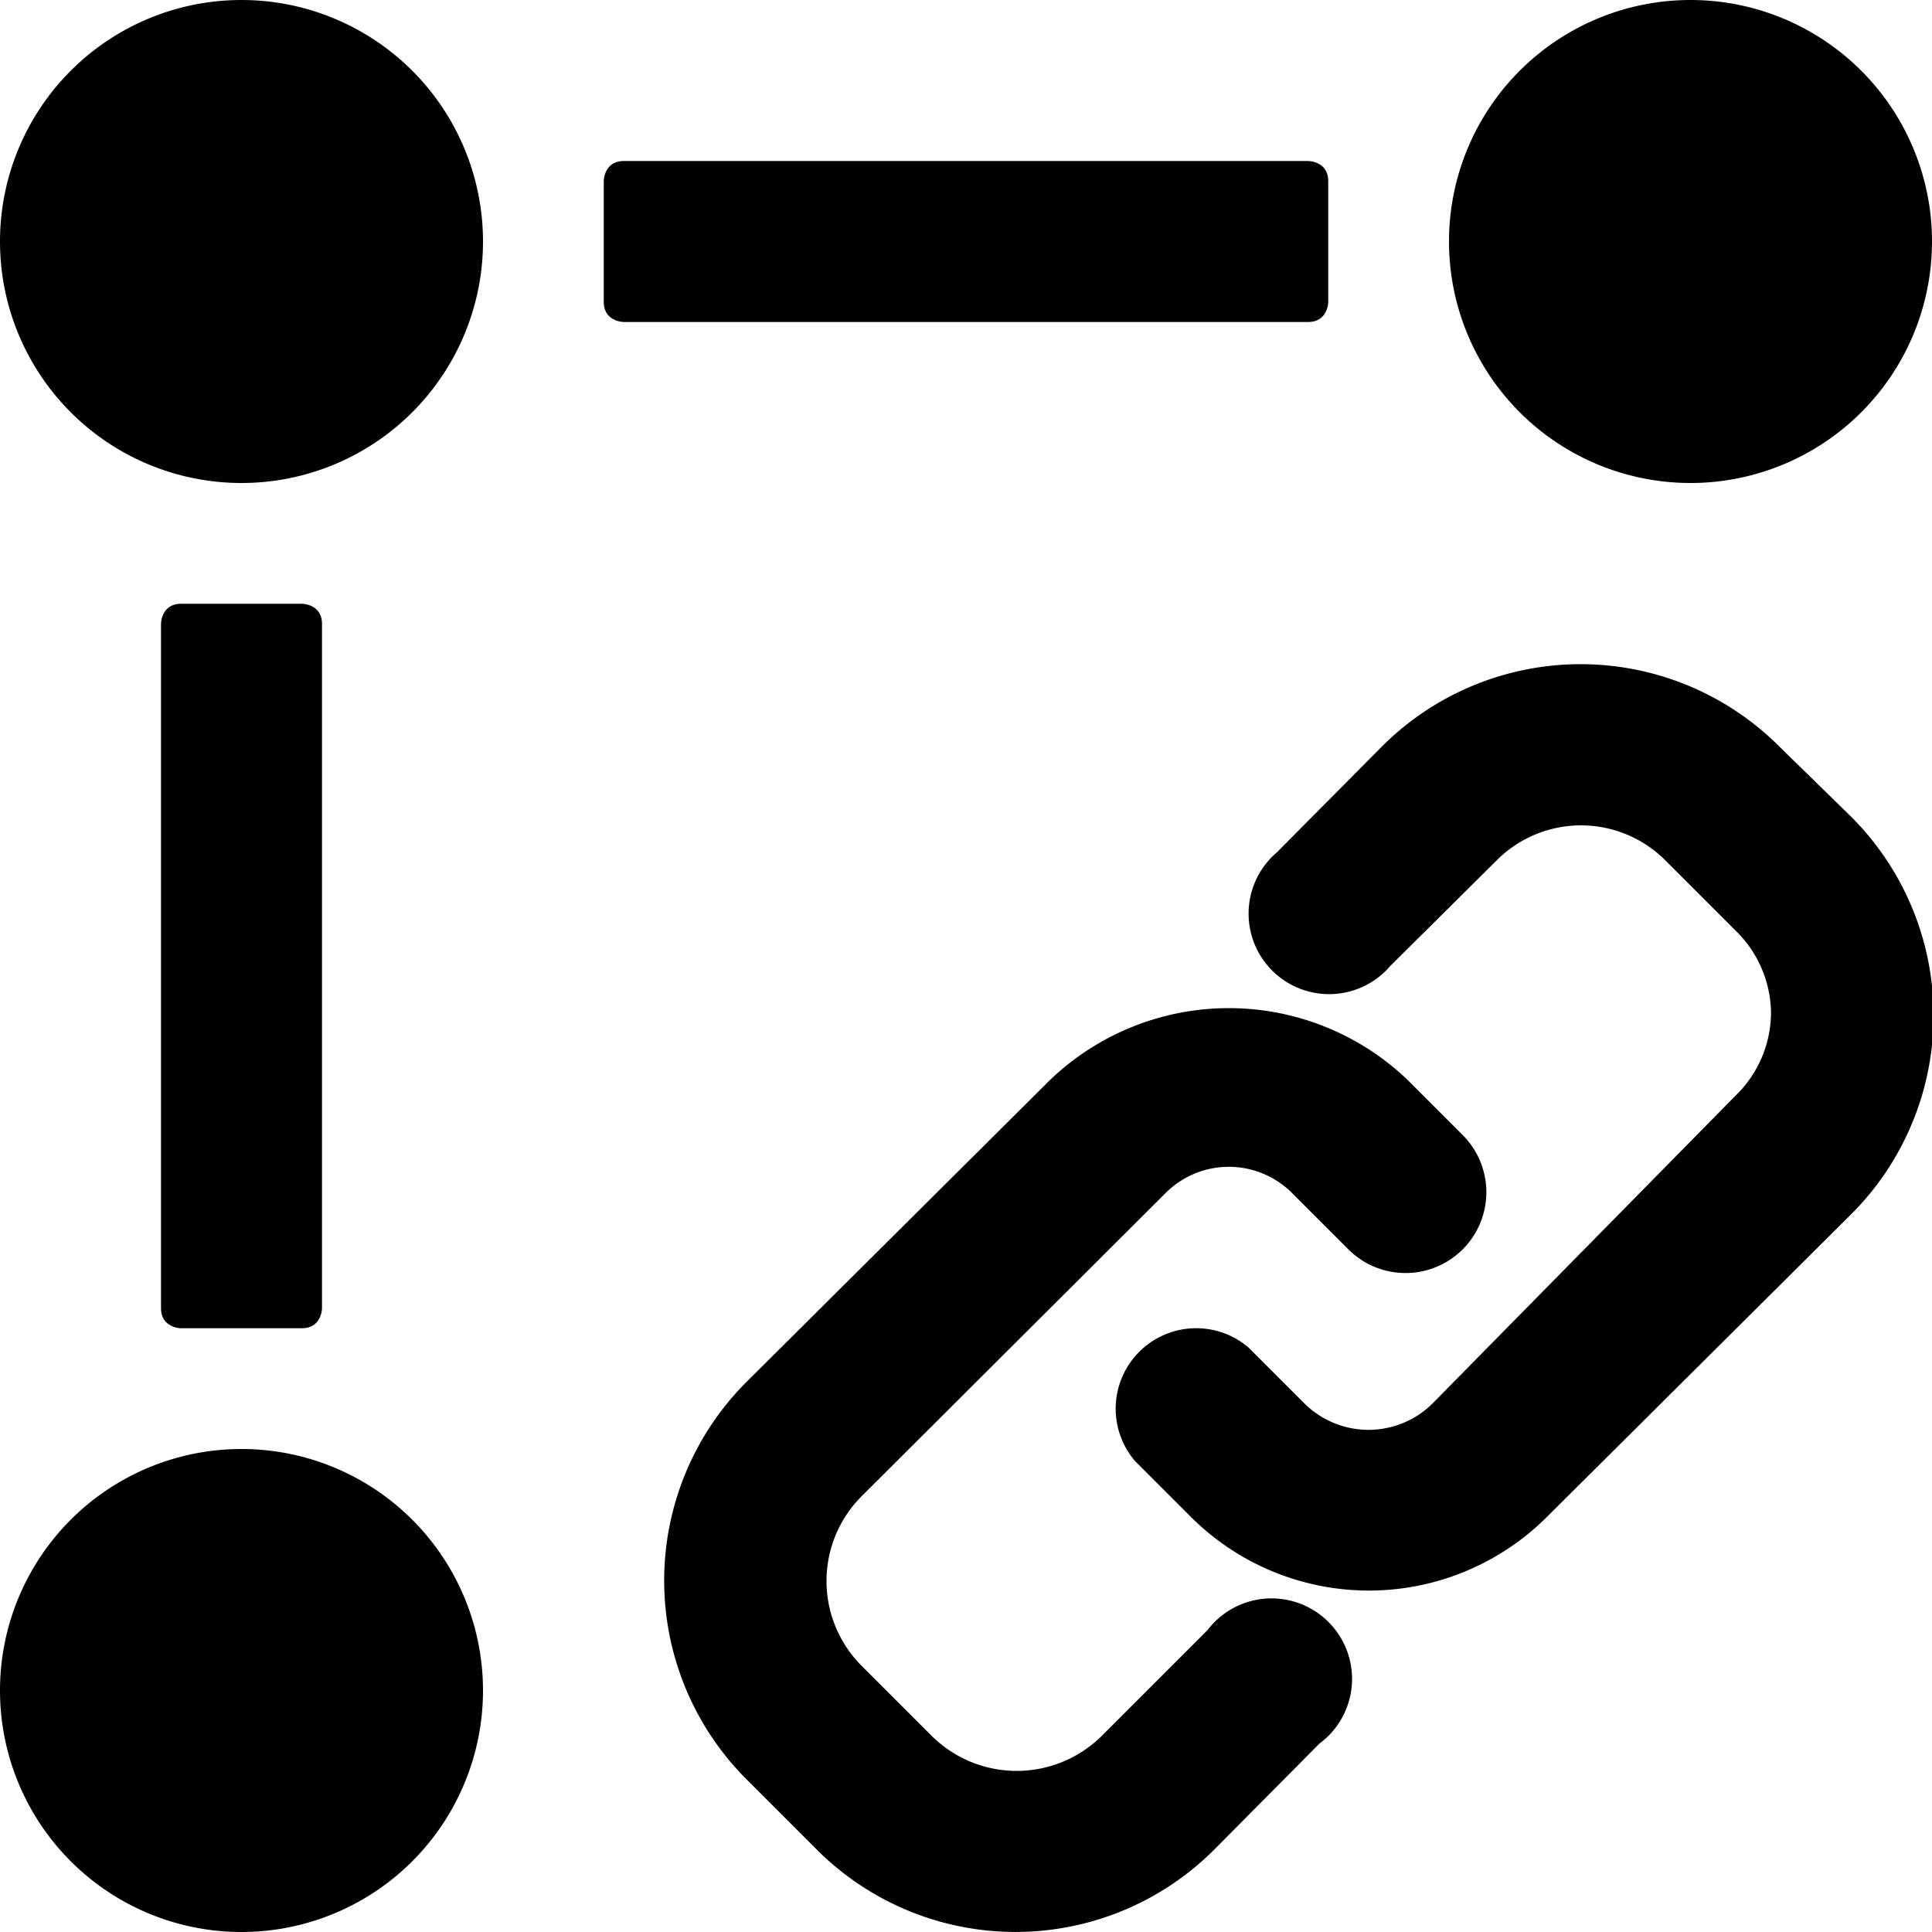
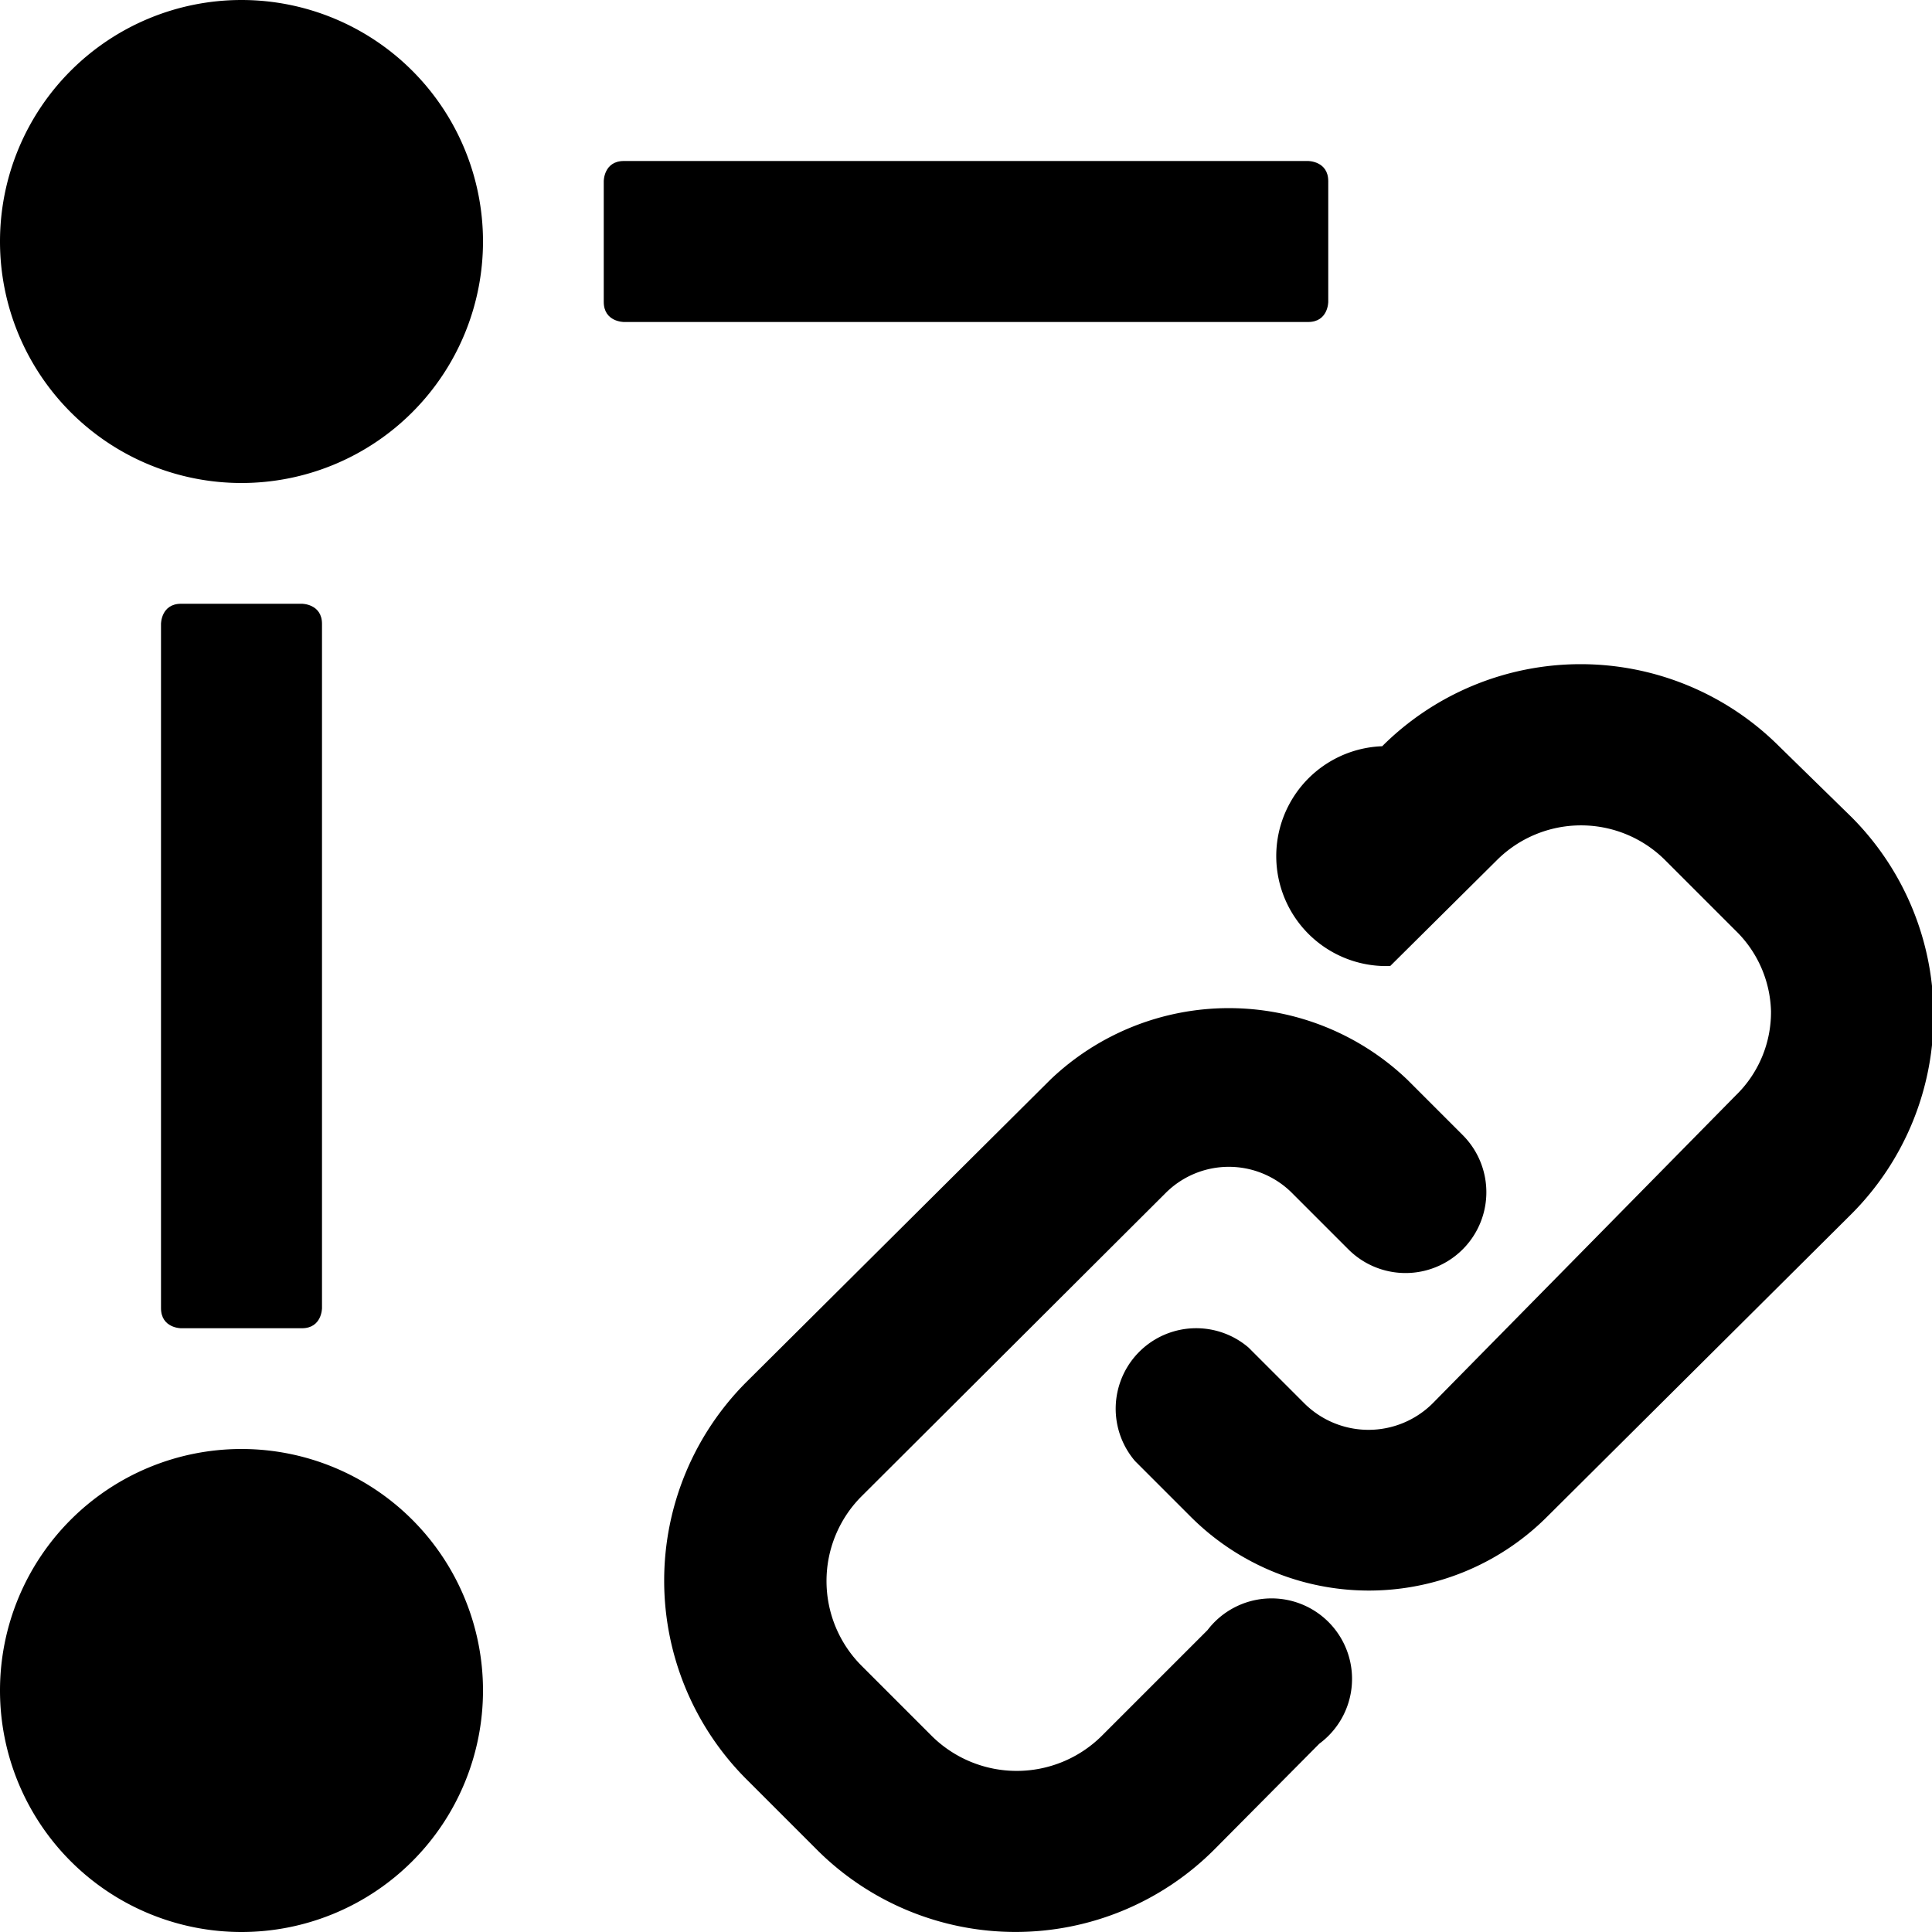
<svg xmlns="http://www.w3.org/2000/svg" viewBox="0 0 24 24">
  <g>
    <path d="M7.75 2h8.5s0.25 0 0.25 0.25v1.5s0 0.25 -0.25 0.25h-8.5s-0.25 0 -0.25 -0.25v-1.5s0 -0.25 0.25 -0.25" fill="#000000" stroke-width="1" />
    <path d="M2.25 7.5h1.5s0.25 0 0.25 0.25v8.5s0 0.25 -0.25 0.25h-1.5s-0.25 0 -0.25 -0.25v-8.5s0 -0.25 0.25 -0.25" fill="#000000" stroke-width="1" />
-     <path d="M18 3a3 3 0 1 0 6 0 3 3 0 1 0 -6 0" fill="#000000" stroke-width="1" />
    <path d="M0 3a3 3 0 1 0 6 0 3 3 0 1 0 -6 0" fill="#000000" stroke-width="1" />
    <path d="M0 21a3 3 0 1 0 6 0 3 3 0 1 0 -6 0" fill="#000000" stroke-width="1" />
    <path d="m15 20.25 -1.32 1.32a1.5 1.5 0 0 1 -2.1 0l-0.88 -0.88a1.49 1.49 0 0 1 0 -2.1l3.77 -3.76a1.11 1.11 0 0 1 1.59 0l0.69 0.69a1 1 0 0 0 1.42 -1.42l-0.69 -0.69a3.21 3.21 0 0 0 -4.43 0l-3.78 3.76a3.49 3.49 0 0 0 0 4.93l0.88 0.88a3.49 3.49 0 0 0 4.93 0l1.31 -1.32A1 1 0 1 0 15 20.25Z" fill="#000000" stroke-width="1" />
-     <path d="M22.1 9.27a3.49 3.49 0 0 0 -4.93 0l-1.31 1.32A1 1 0 1 0 17.27 12l1.32 -1.31a1.48 1.48 0 0 1 2.1 0l0.87 0.87a1.45 1.45 0 0 1 0.44 1 1.44 1.44 0 0 1 -0.44 1.05l-3.76 3.82a1.13 1.13 0 0 1 -1.6 0l-0.69 -0.69a1 1 0 0 0 -1.41 1.41l0.69 0.69a3.13 3.13 0 0 0 4.43 0L23 15.08a3.49 3.49 0 0 0 0 -4.93Z" fill="#000000" stroke-width="1" />
+     <path d="M22.1 9.27a3.49 3.49 0 0 0 -4.93 0A1 1 0 1 0 17.27 12l1.32 -1.31a1.48 1.48 0 0 1 2.1 0l0.87 0.87a1.45 1.45 0 0 1 0.44 1 1.44 1.44 0 0 1 -0.44 1.05l-3.76 3.82a1.13 1.13 0 0 1 -1.6 0l-0.69 -0.69a1 1 0 0 0 -1.41 1.41l0.69 0.69a3.13 3.13 0 0 0 4.43 0L23 15.08a3.49 3.49 0 0 0 0 -4.93Z" fill="#000000" stroke-width="1" />
  </g>
</svg>